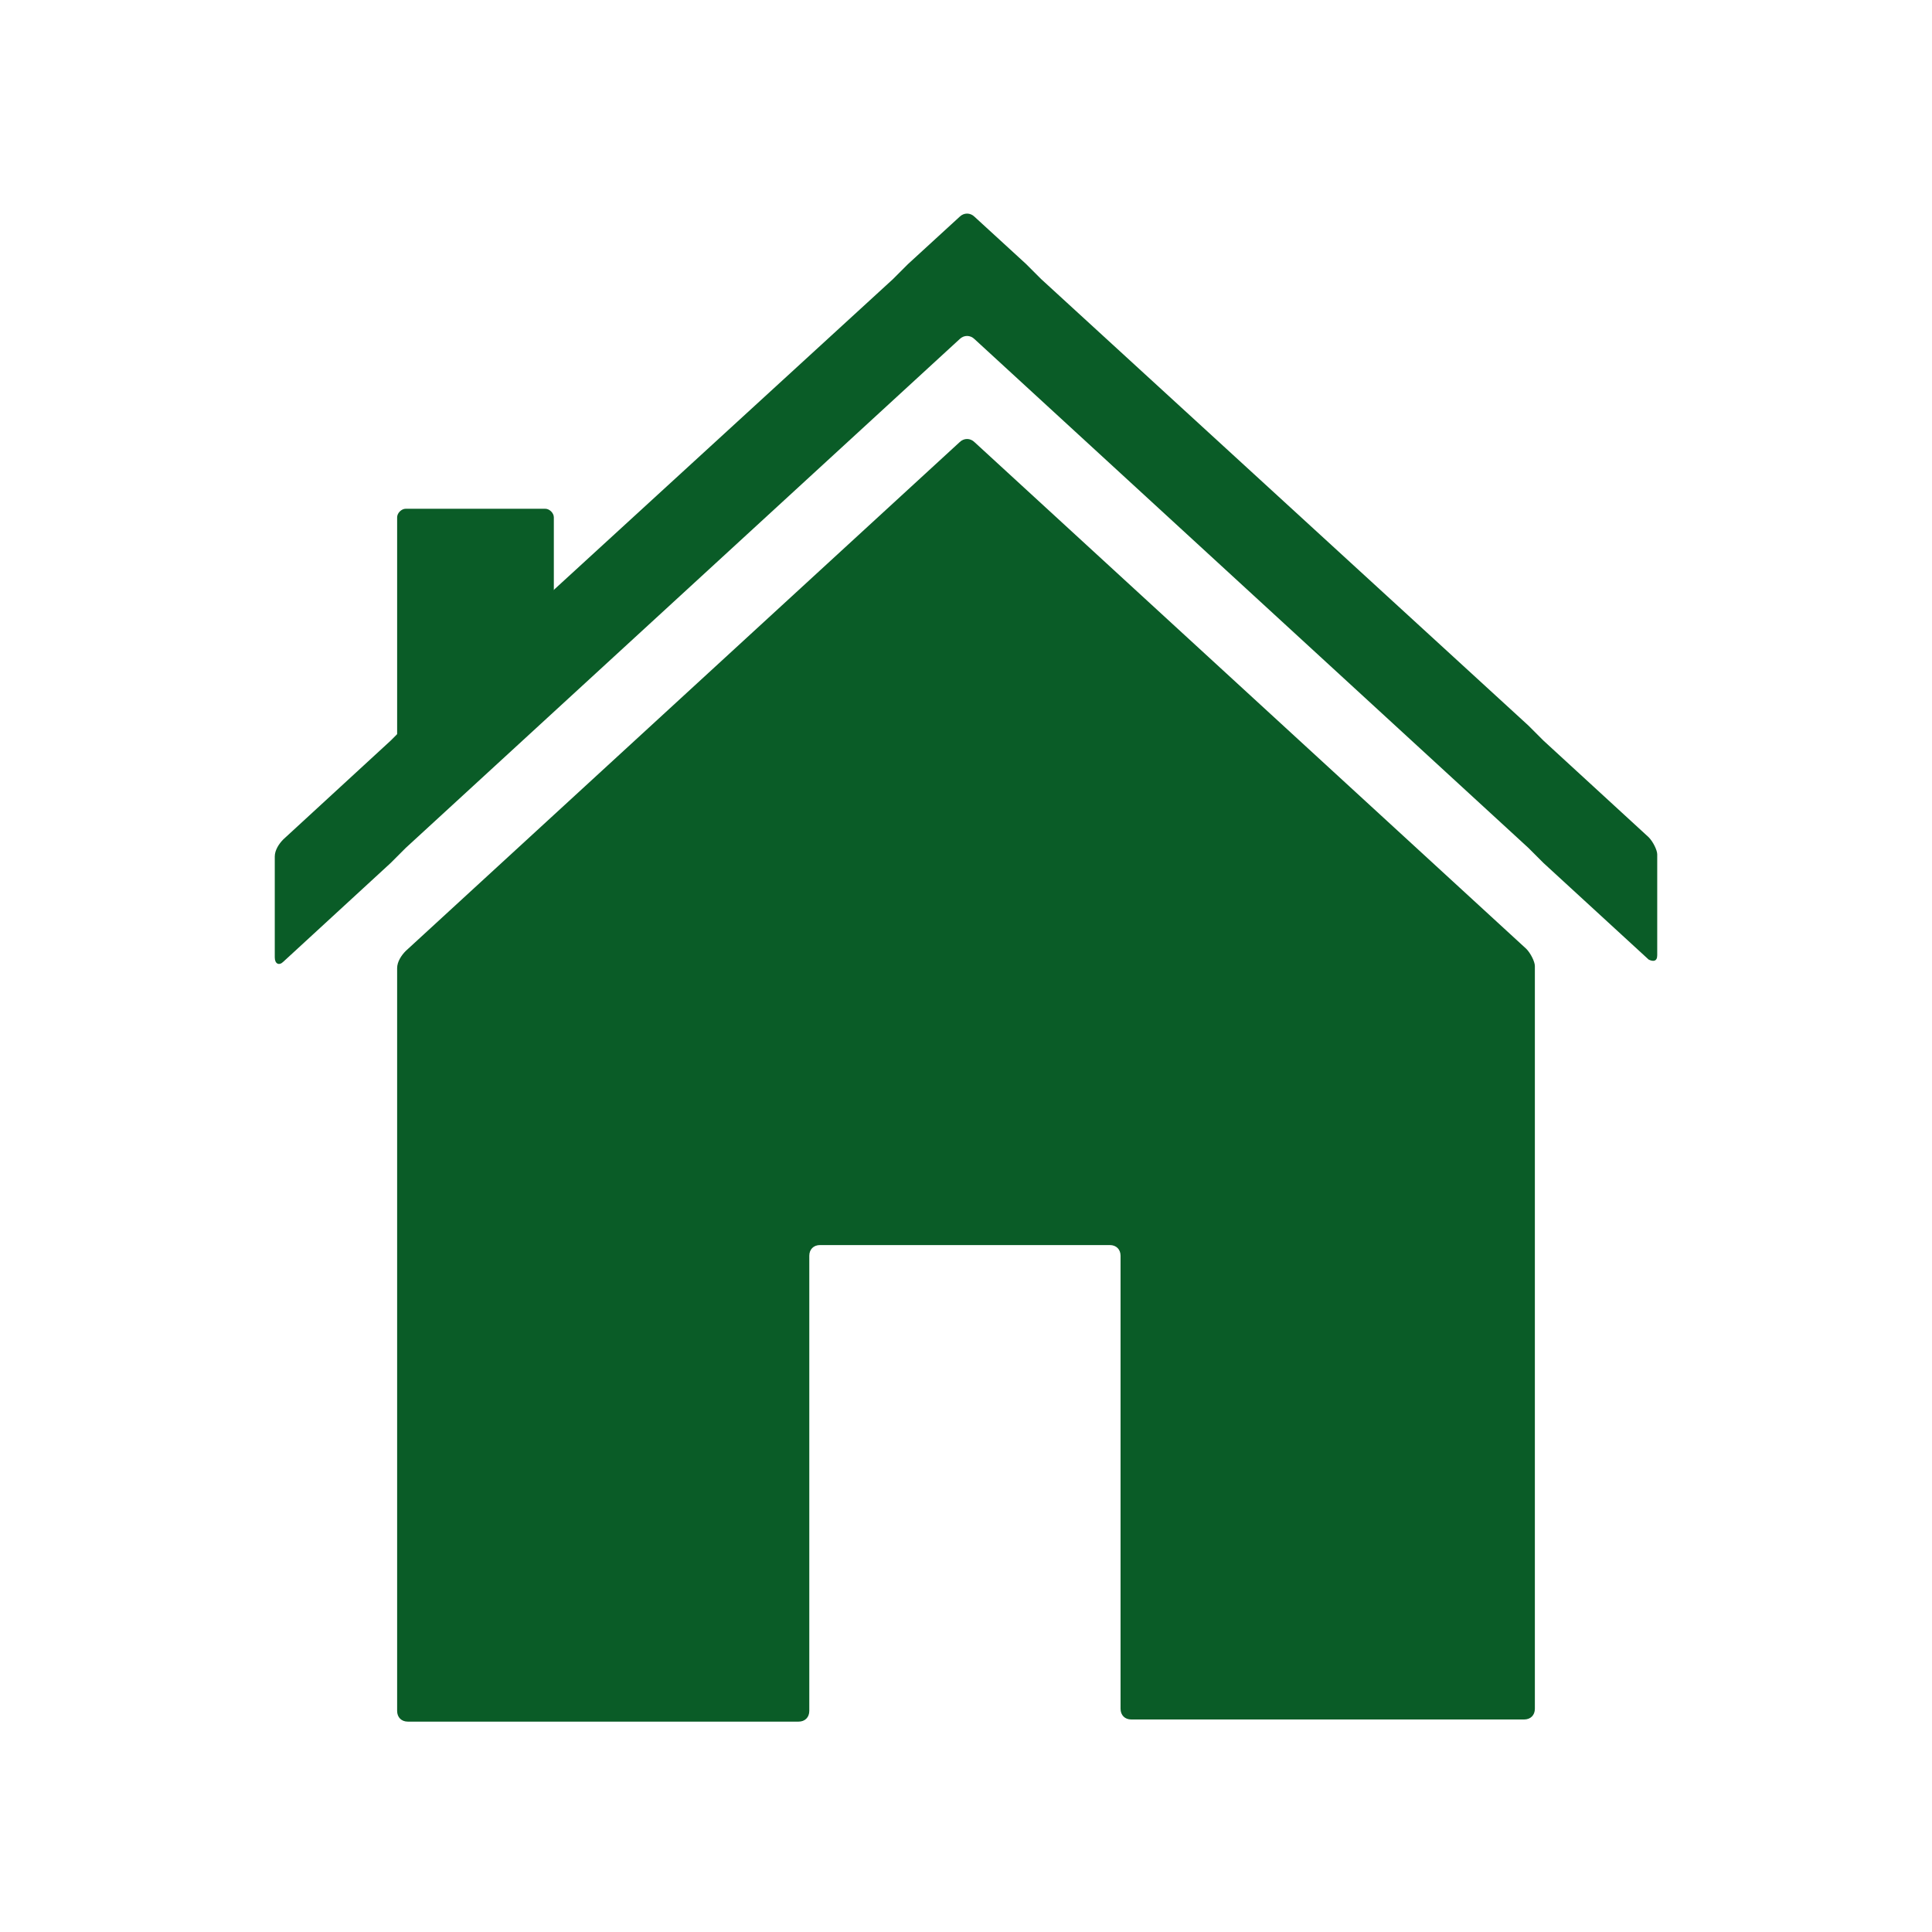
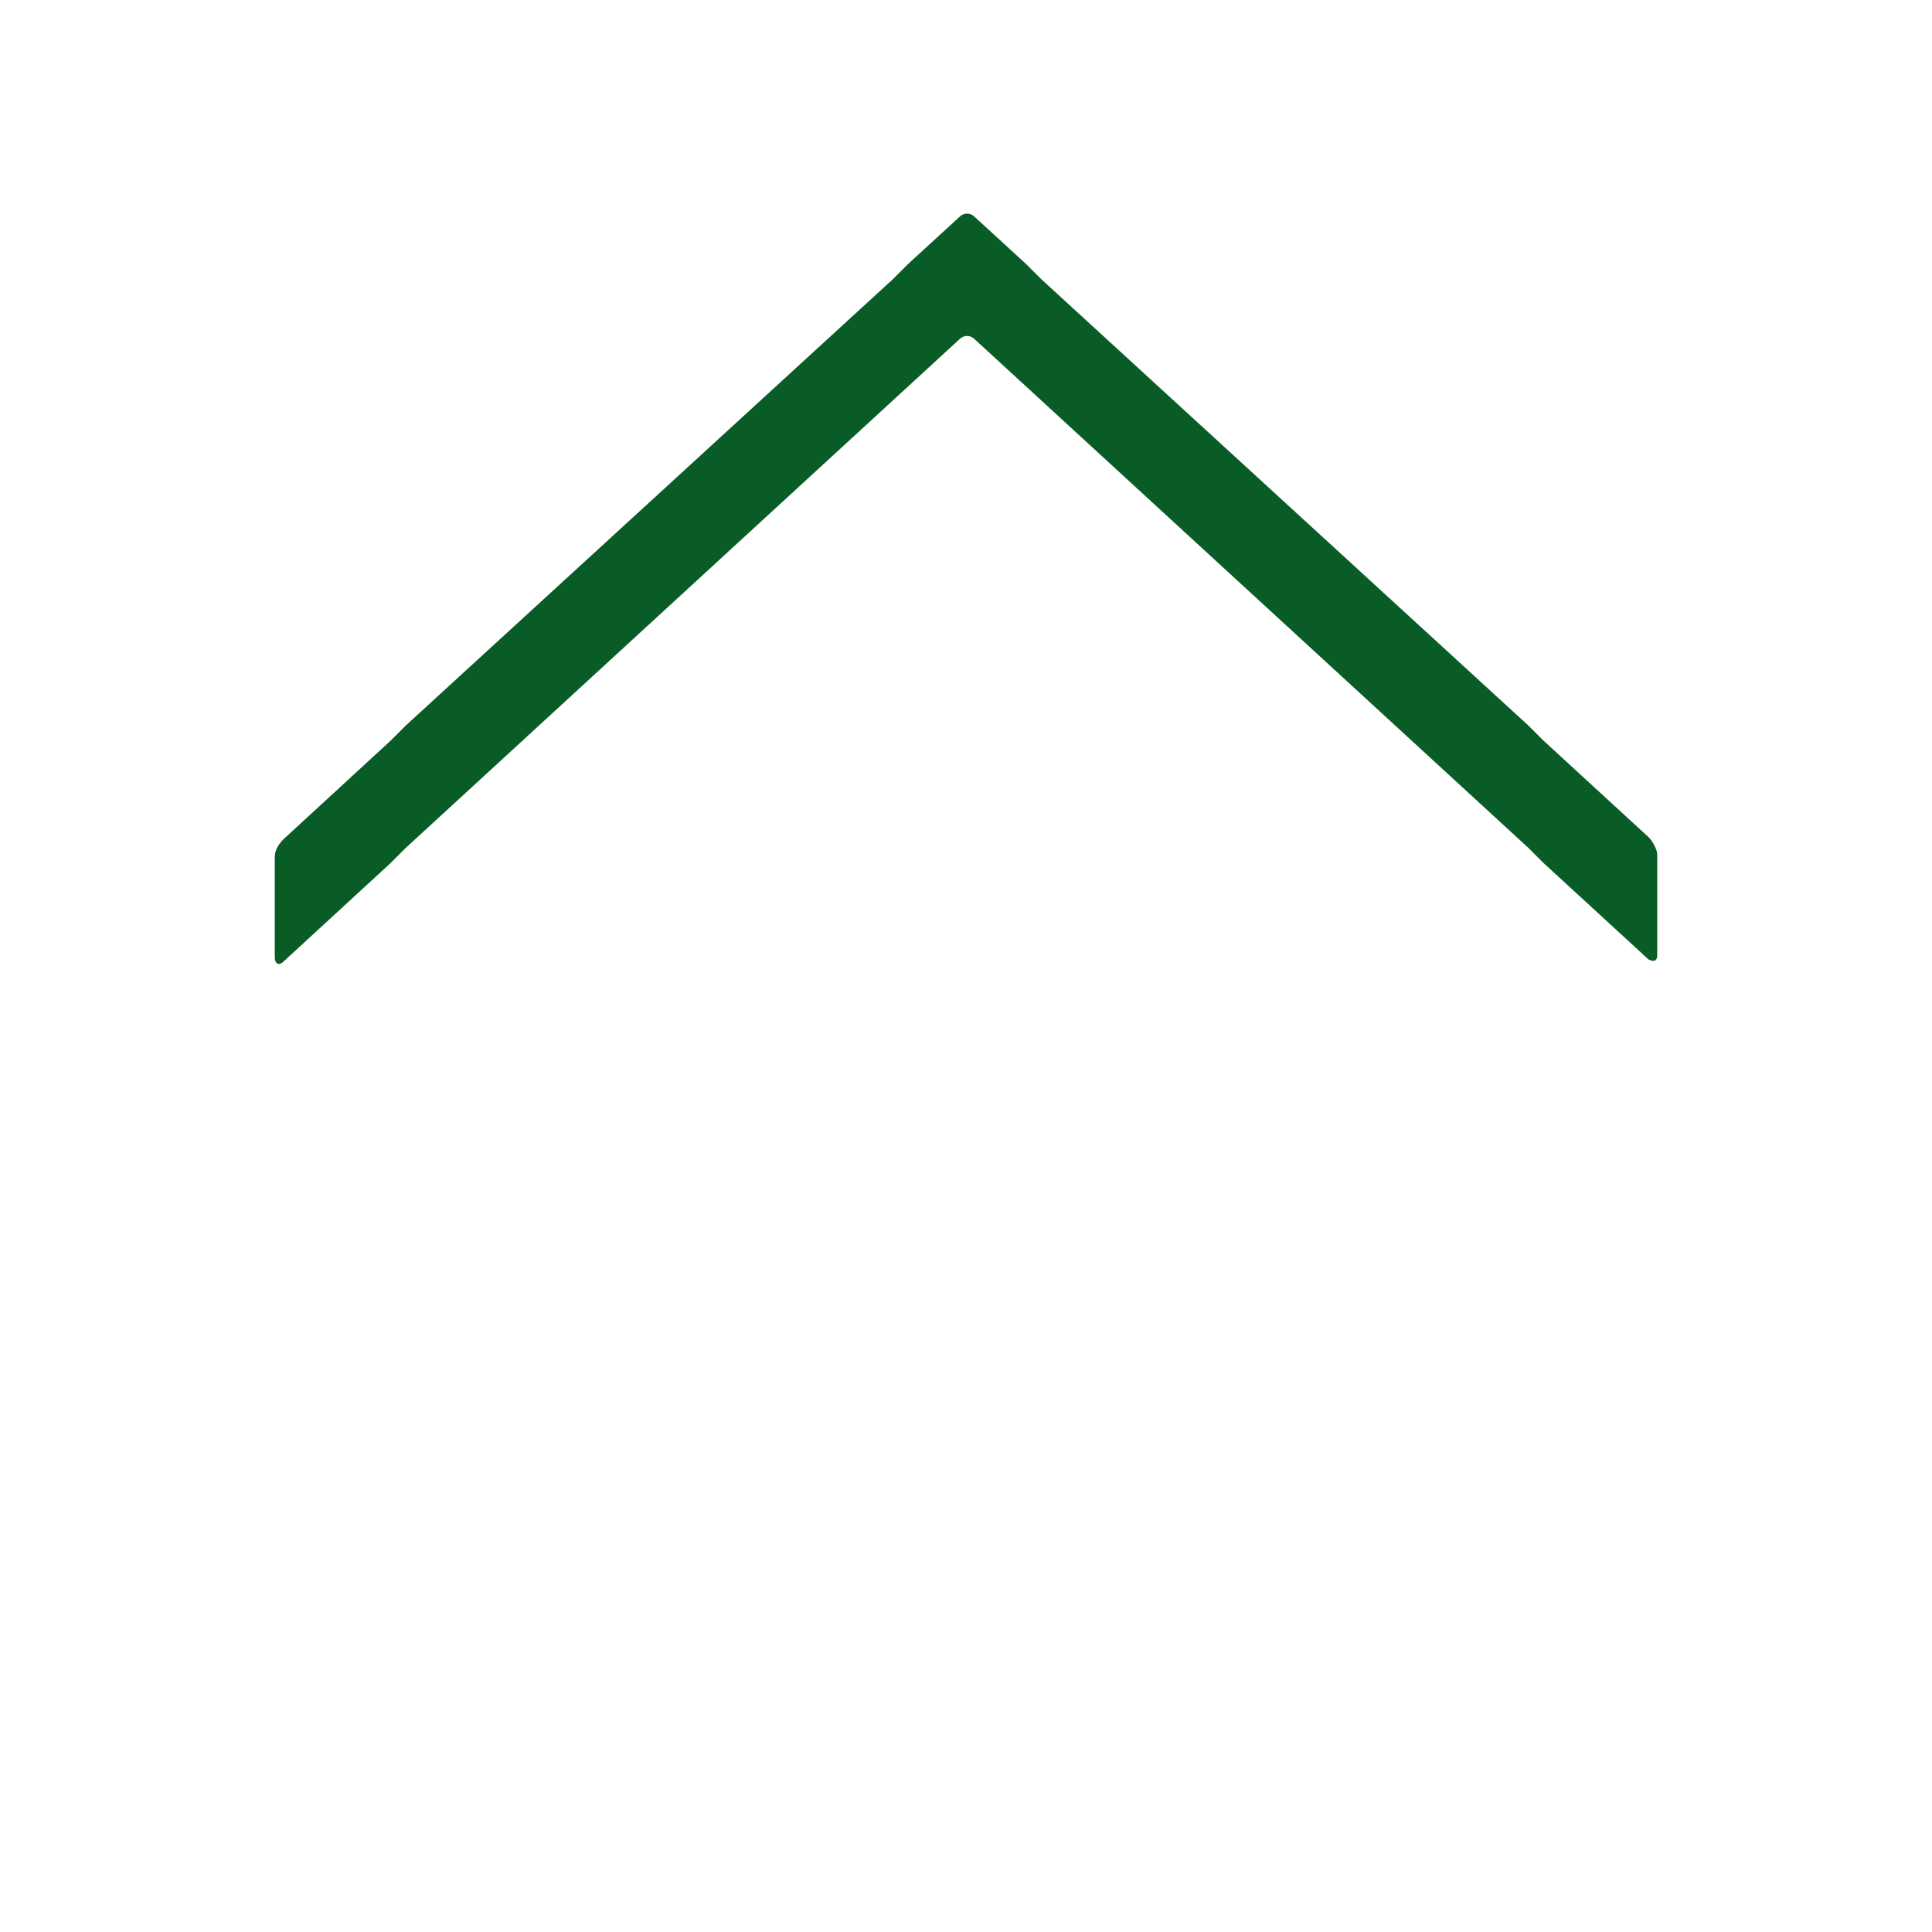
<svg xmlns="http://www.w3.org/2000/svg" version="1.1" id="Layer_1" x="0px" y="0px" viewBox="0 0 90 90" style="enable-background:new 0 0 90 90;" xml:space="preserve">
  <style type="text/css">
	.st0{fill:#0A5C27;}
</style>
  <g>
    <g>
-       <path class="st0" d="M71.1,44.2c0.2,0.2,0.4,0.6,0.4,0.8v34.6c0,0.3-0.2,0.5-0.5,0.5H52.7c-0.3,0-0.5-0.2-0.5-0.5V58.5    c0-0.3-0.2-0.5-0.5-0.5H38.2c-0.3,0-0.5,0.2-0.5,0.5v21.2c0,0.3-0.2,0.5-0.5,0.5H19c-0.3,0-0.5-0.2-0.5-0.5V45.1    c0-0.3,0.2-0.6,0.4-0.8l25.8-23.7c0.2-0.2,0.5-0.2,0.7,0L71.1,44.2z" />
-     </g>
+       </g>
    <g>
      <path class="st0" d="M76.8,39c0.2,0.2,0.4,0.6,0.4,0.8v4.7c0,0.3-0.2,0.3-0.4,0.2l-4.9-4.5c-0.2-0.2-0.5-0.5-0.7-0.7L45.4,15.8    c-0.2-0.2-0.5-0.2-0.7,0L18.9,39.5c-0.2,0.2-0.5,0.5-0.7,0.7l-5,4.6c-0.2,0.2-0.4,0.1-0.4-0.2v-4.7c0-0.3,0.2-0.6,0.4-0.8l5-4.6    c0.2-0.2,0.5-0.5,0.7-0.7L41.6,13c0.2-0.2,0.5-0.5,0.7-0.7l2.4-2.2c0.2-0.2,0.5-0.2,0.7,0l2.4,2.2c0.2,0.2,0.5,0.5,0.7,0.7    l22.7,20.8c0.2,0.2,0.5,0.5,0.7,0.7L76.8,39z" />
    </g>
    <g>
-       <path class="st0" d="M18.5,37.5c0,0.2,0.1,0.2,0.3,0.1l6.7-6.8c0.1-0.1,0.3-0.4,0.3-0.6v-6.1c0-0.2-0.2-0.4-0.4-0.4h-6.5    c-0.2,0-0.4,0.2-0.4,0.4V37.5z" />
-     </g>
+       </g>
  </g>
</svg>